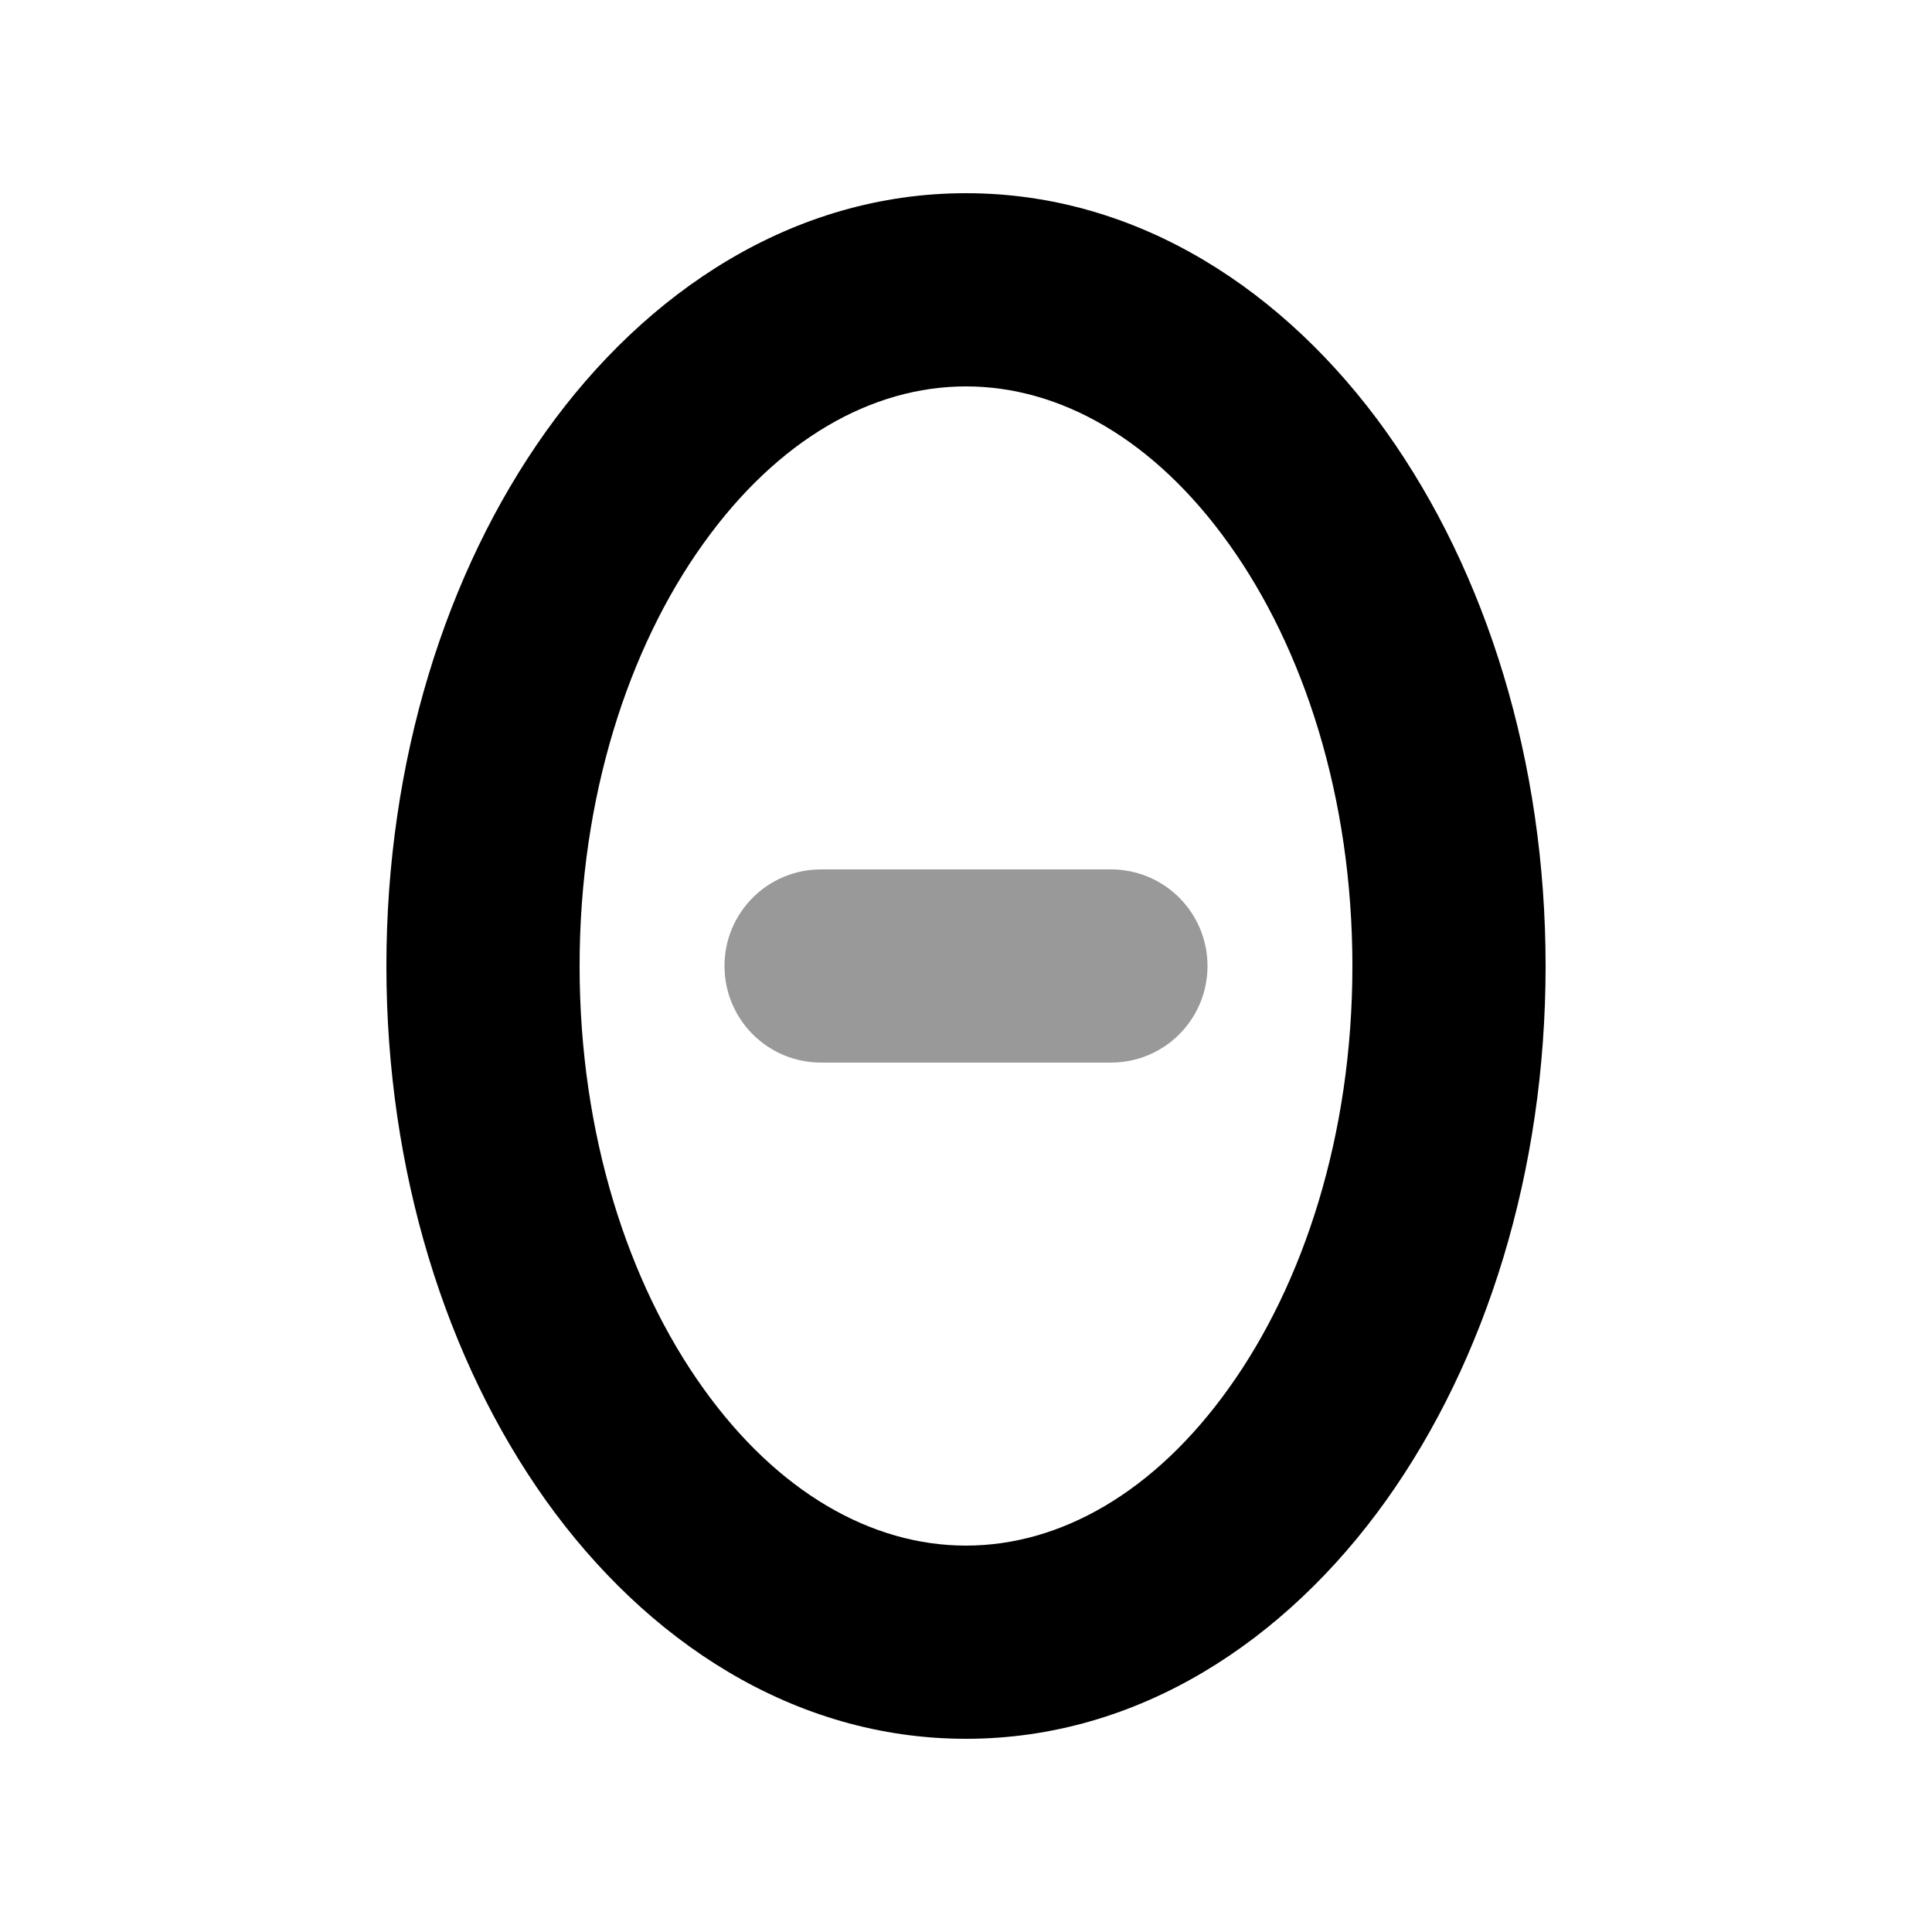
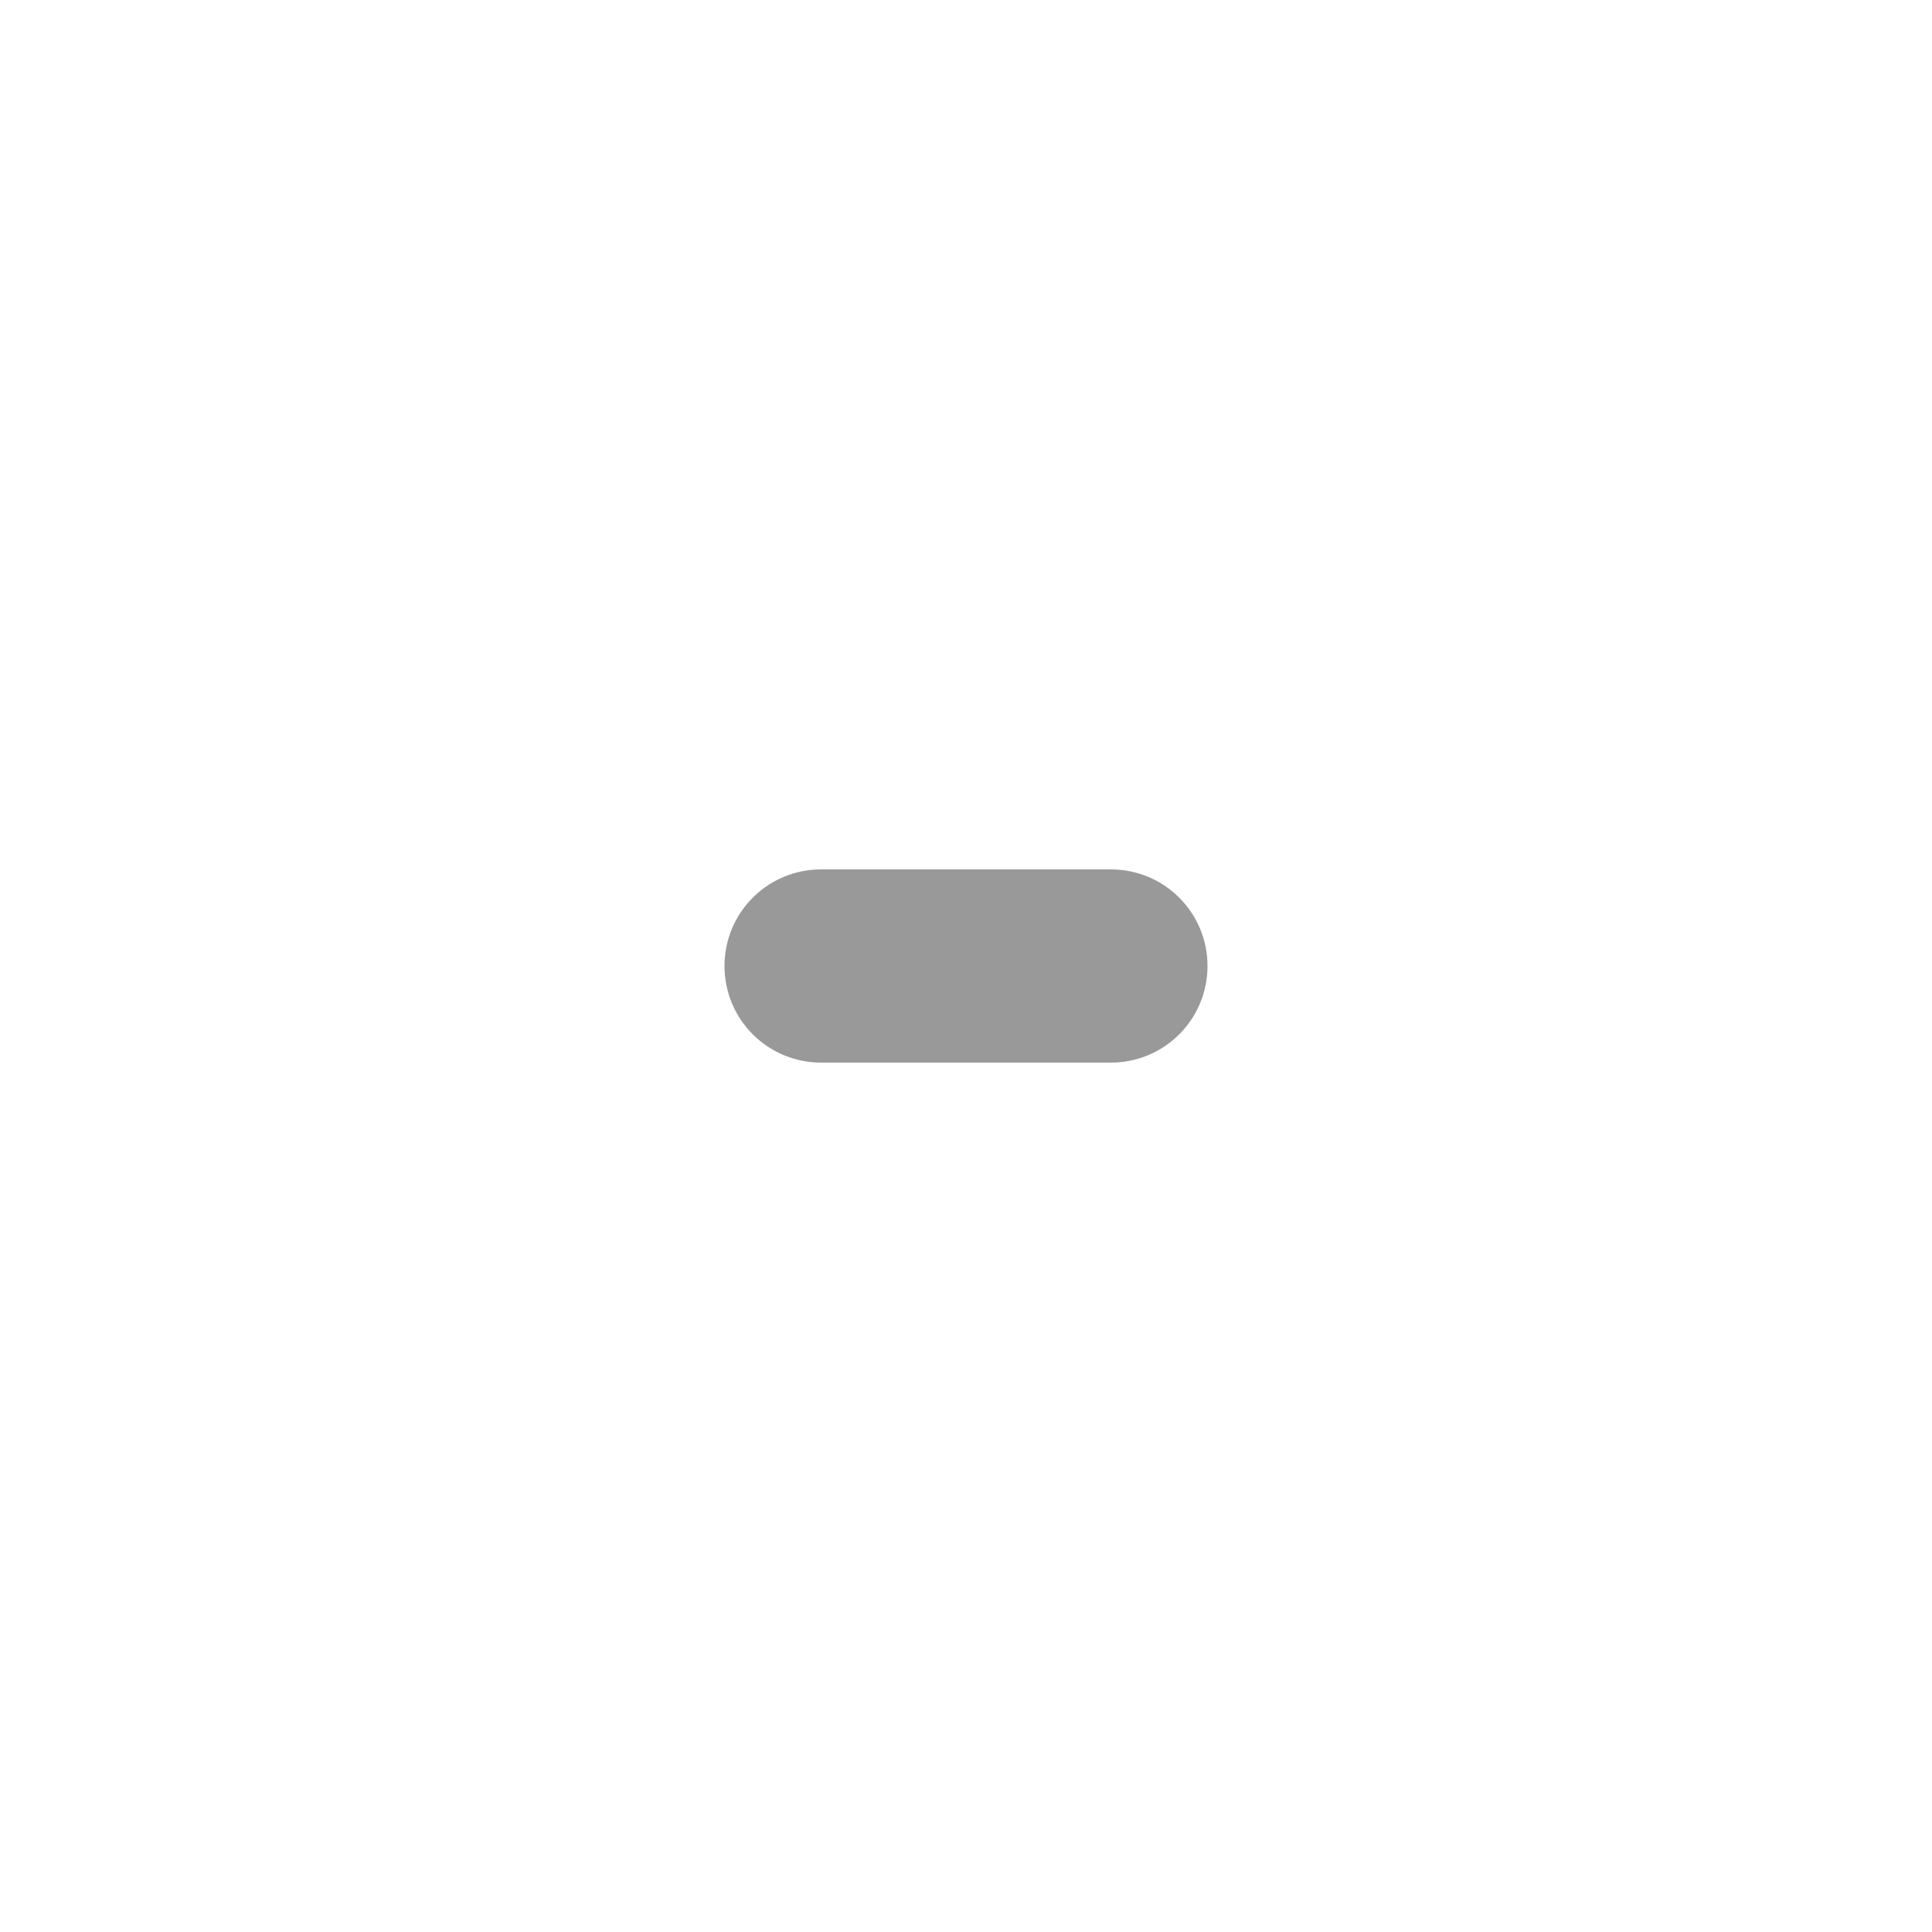
<svg xmlns="http://www.w3.org/2000/svg" viewBox="0 0 640 640">
  <path opacity=".4" fill="currentColor" d="M240 320C240 302.3 254.3 288 272 288L368 288C385.7 288 400 302.3 400 320C400 337.7 385.7 352 368 352L272 352C254.3 352 240 337.7 240 320z" />
-   <path fill="currentColor" d="M232.9 180.2C208.2 214.7 192 264 192 320C192 376 208.2 425.3 232.9 459.8C257.6 494.4 288.8 512 320 512C351.2 512 382.4 494.4 407.1 459.8C431.8 425.3 448 376 448 320C448 264 431.8 214.7 407.1 180.2C382.4 145.6 351.2 128 320 128C288.8 128 257.6 145.6 232.9 180.2zM180.8 143C214 96.5 262.8 64 320 64C377.2 64 426 96.5 459.2 143C492.4 189.6 512 252.2 512 320C512 387.8 492.4 450.4 459.2 497C426 543.5 377.2 576 320 576C262.8 576 214 543.5 180.8 497C147.6 450.4 128 387.8 128 320C128 252.2 147.6 189.6 180.8 143z" />
</svg>